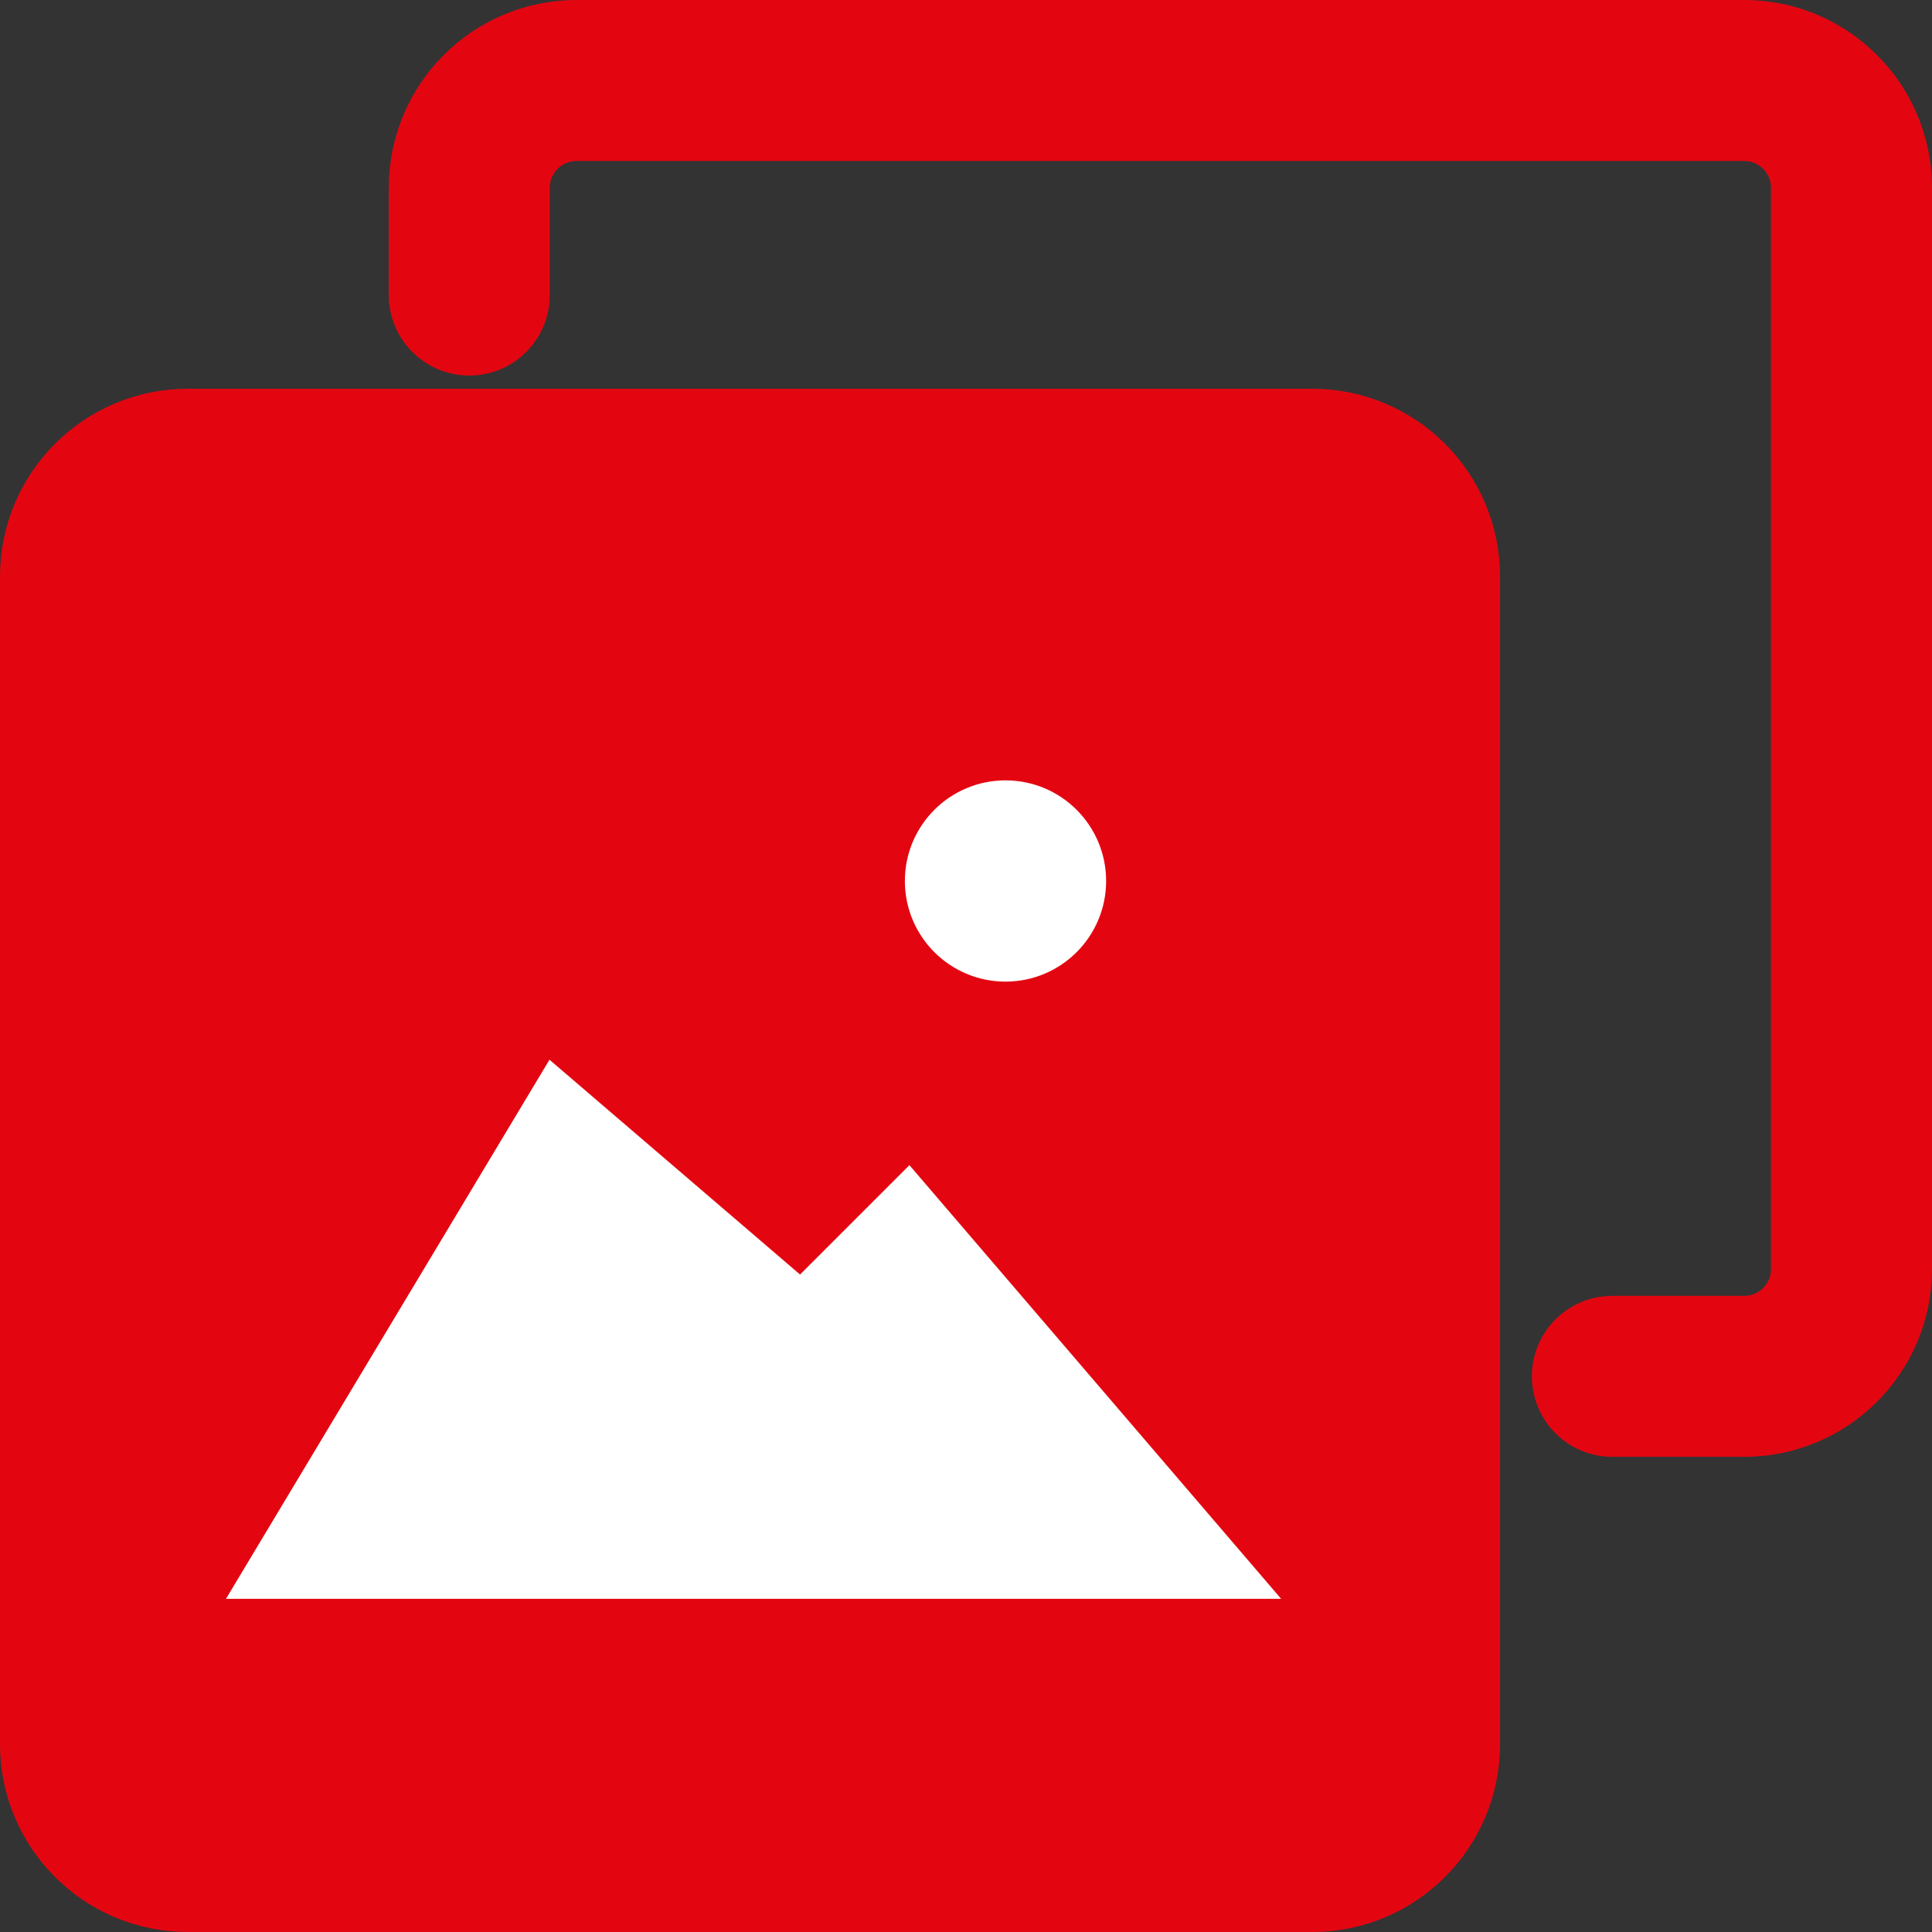
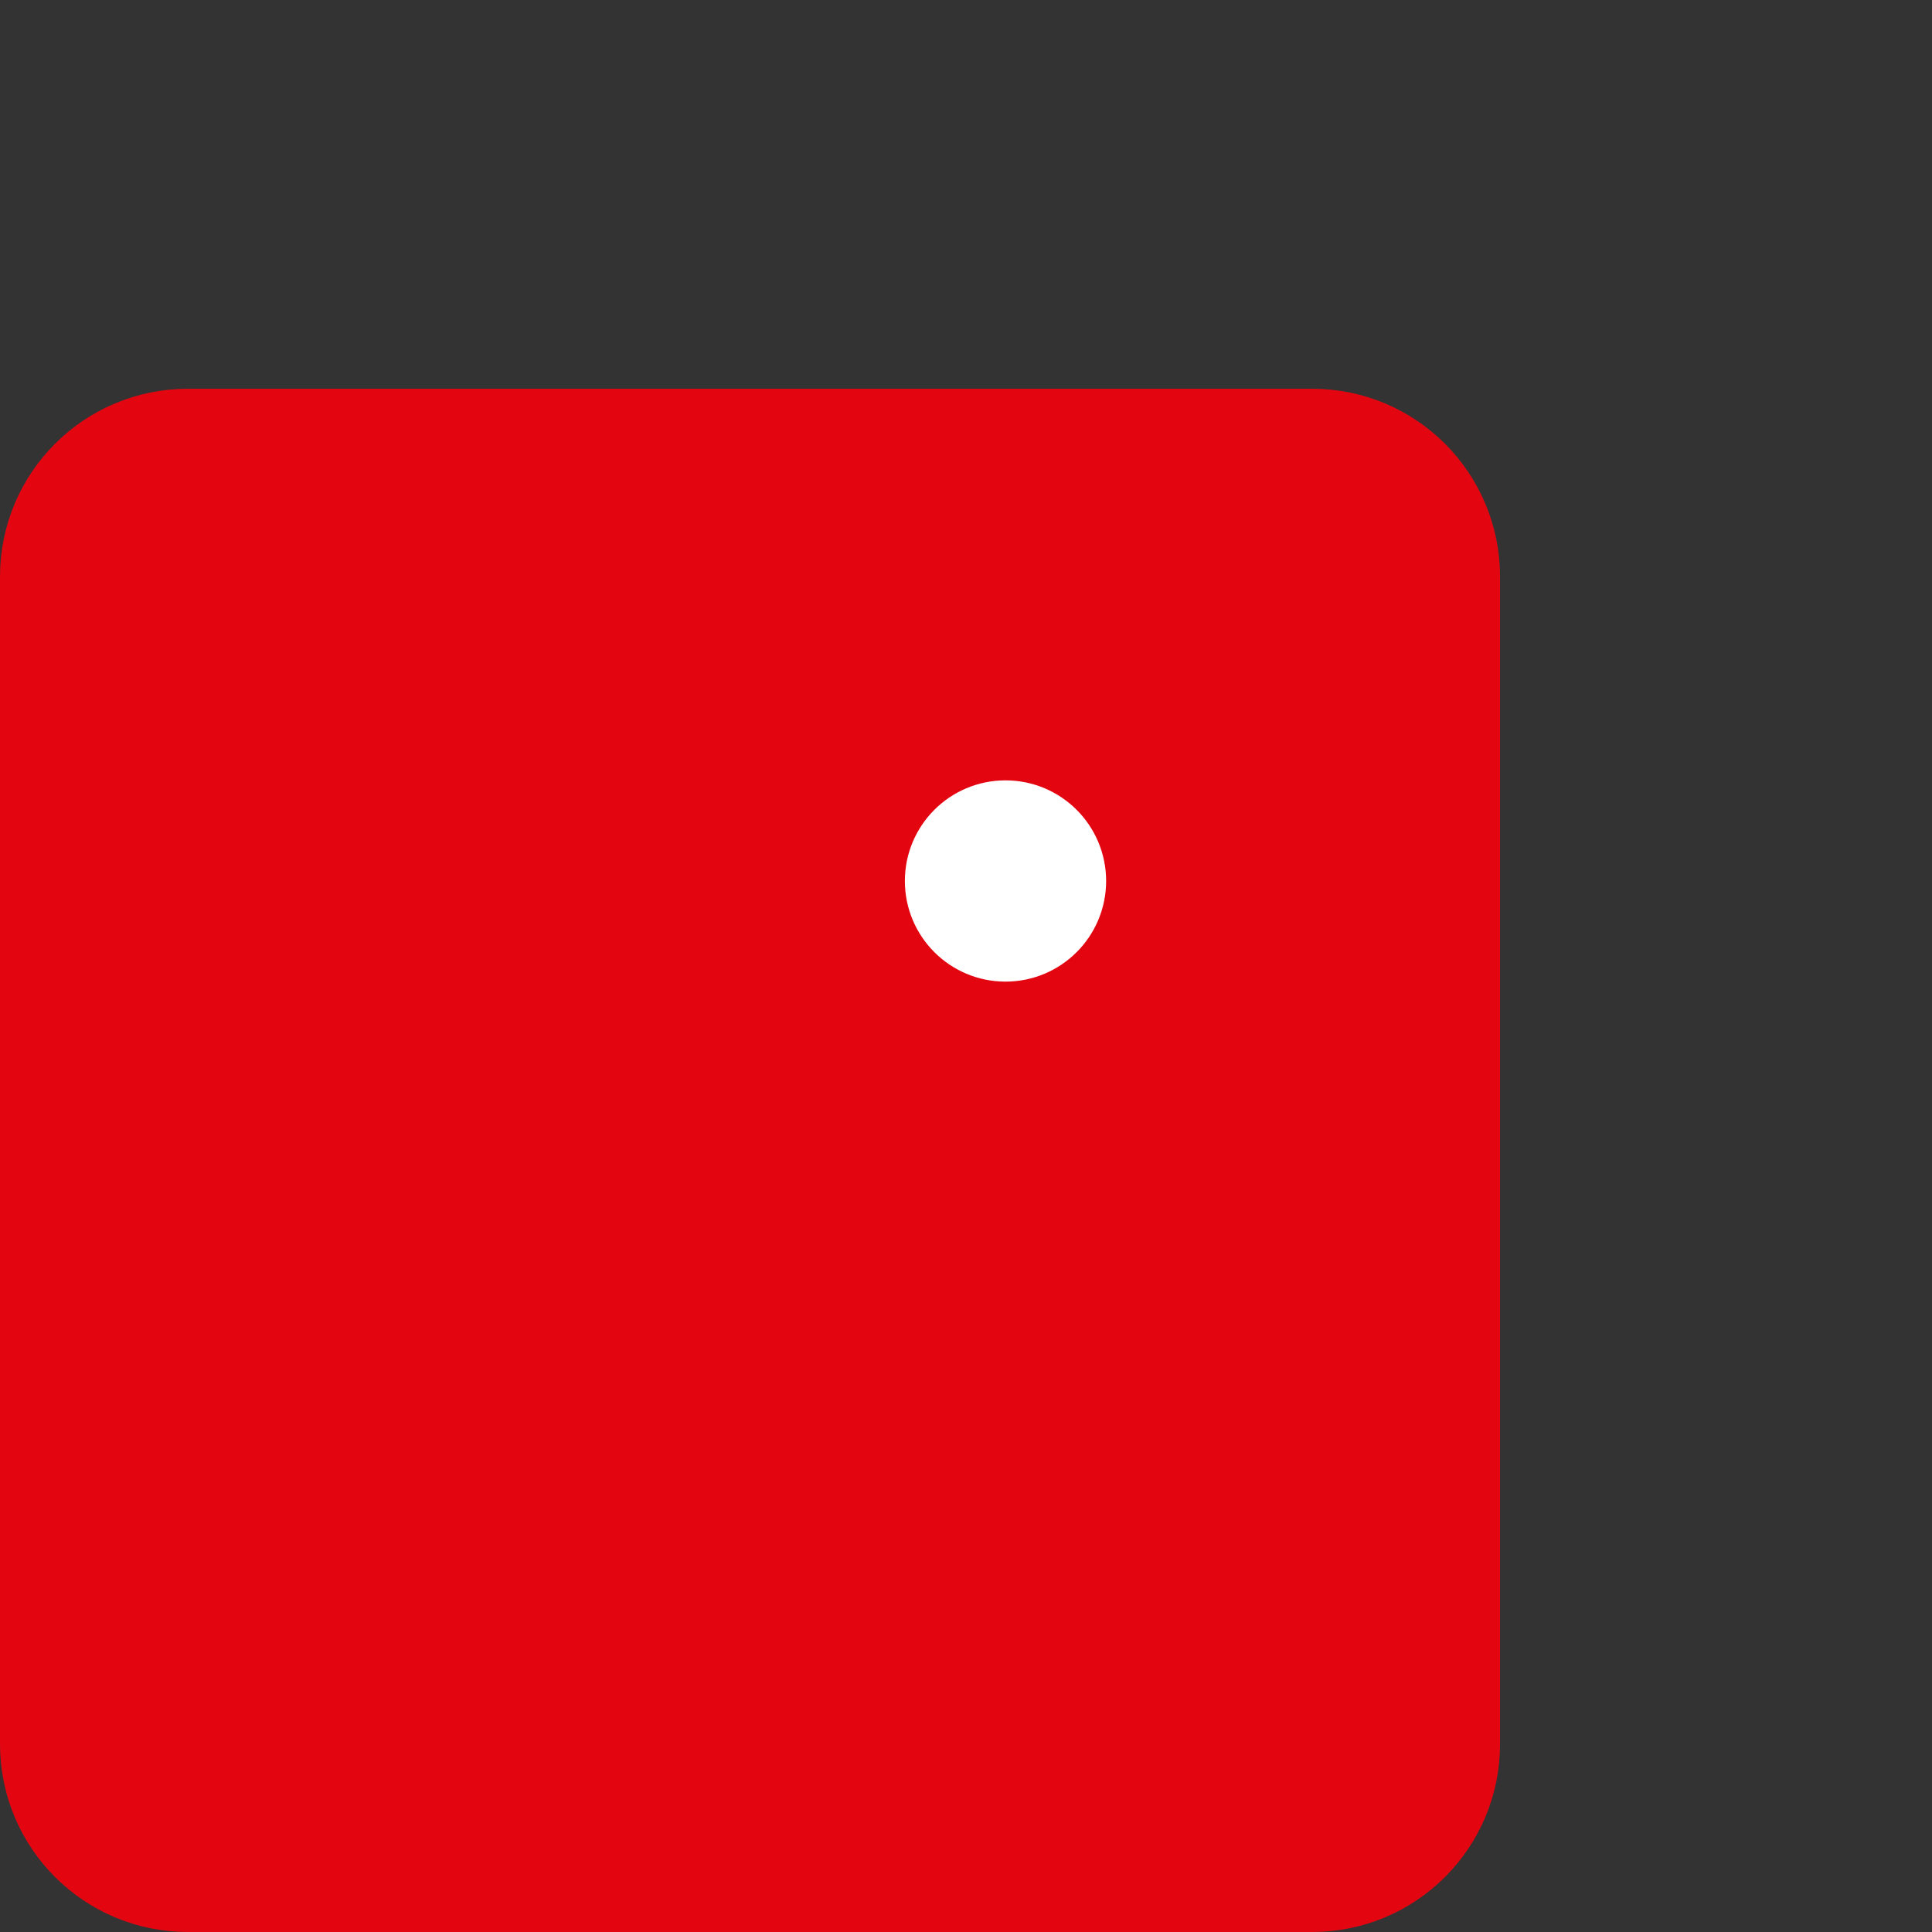
<svg xmlns="http://www.w3.org/2000/svg" width="36" height="36" viewBox="0 0 36 36" fill="none">
  <rect x="0" y="0" width="36" height="36" fill="#333333" stroke="none" />
-   <path d="M8.744 5.498V3.5C8.744 2.395 9.639 1.5 10.744 1.5H32.5C33.605 1.5 34.5 2.395 34.5 3.5V23.646C34.5 24.751 33.605 25.646 32.5 25.646H30.044" stroke="#E30611" stroke-width="3" stroke-linecap="round" />
  <path d="M1.5 32.5V10.744C1.5 9.639 2.395 8.744 3.5 8.744H24.451C25.556 8.744 26.451 9.639 26.451 10.744V32.5C26.451 33.605 25.556 34.5 24.451 34.5H3.5C2.395 34.5 1.5 33.605 1.5 32.5Z" fill="#E30611" stroke="#E30611" stroke-width="3" />
  <circle cx="18.736" cy="16.416" r="1.5" fill="white" stroke="white" stroke-width="0.75" />
-   <path d="M20.611 28.292H6.86L10.611 22.041L14.986 25.792L16.861 23.917L20.611 28.292Z" fill="white" stroke="white" stroke-width="3" />
</svg>